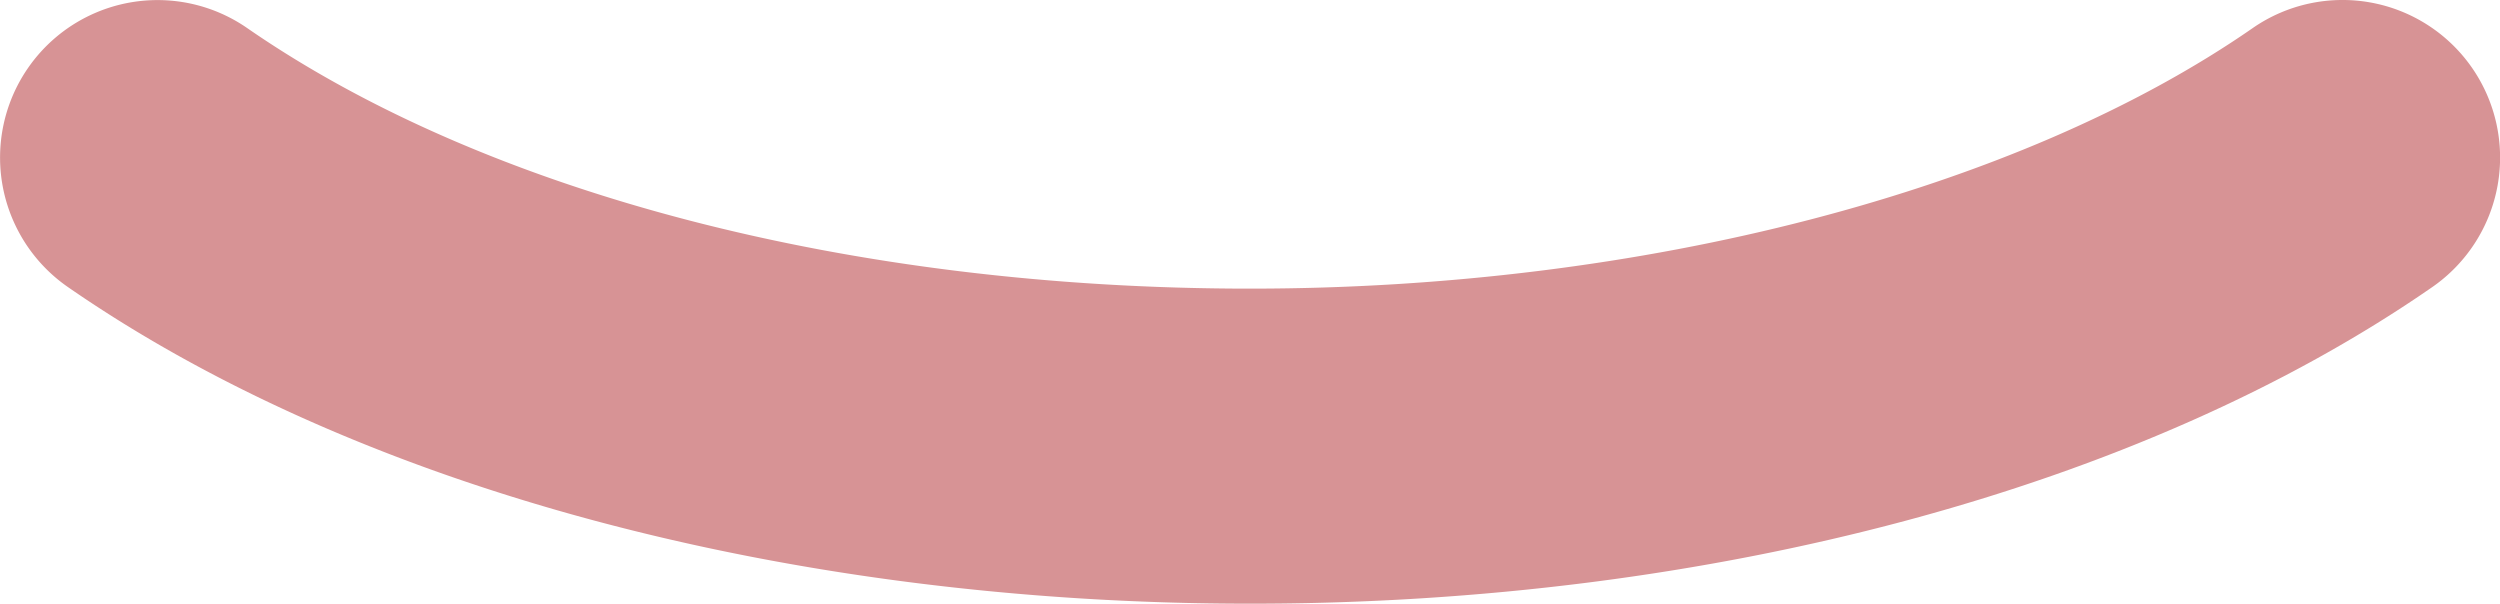
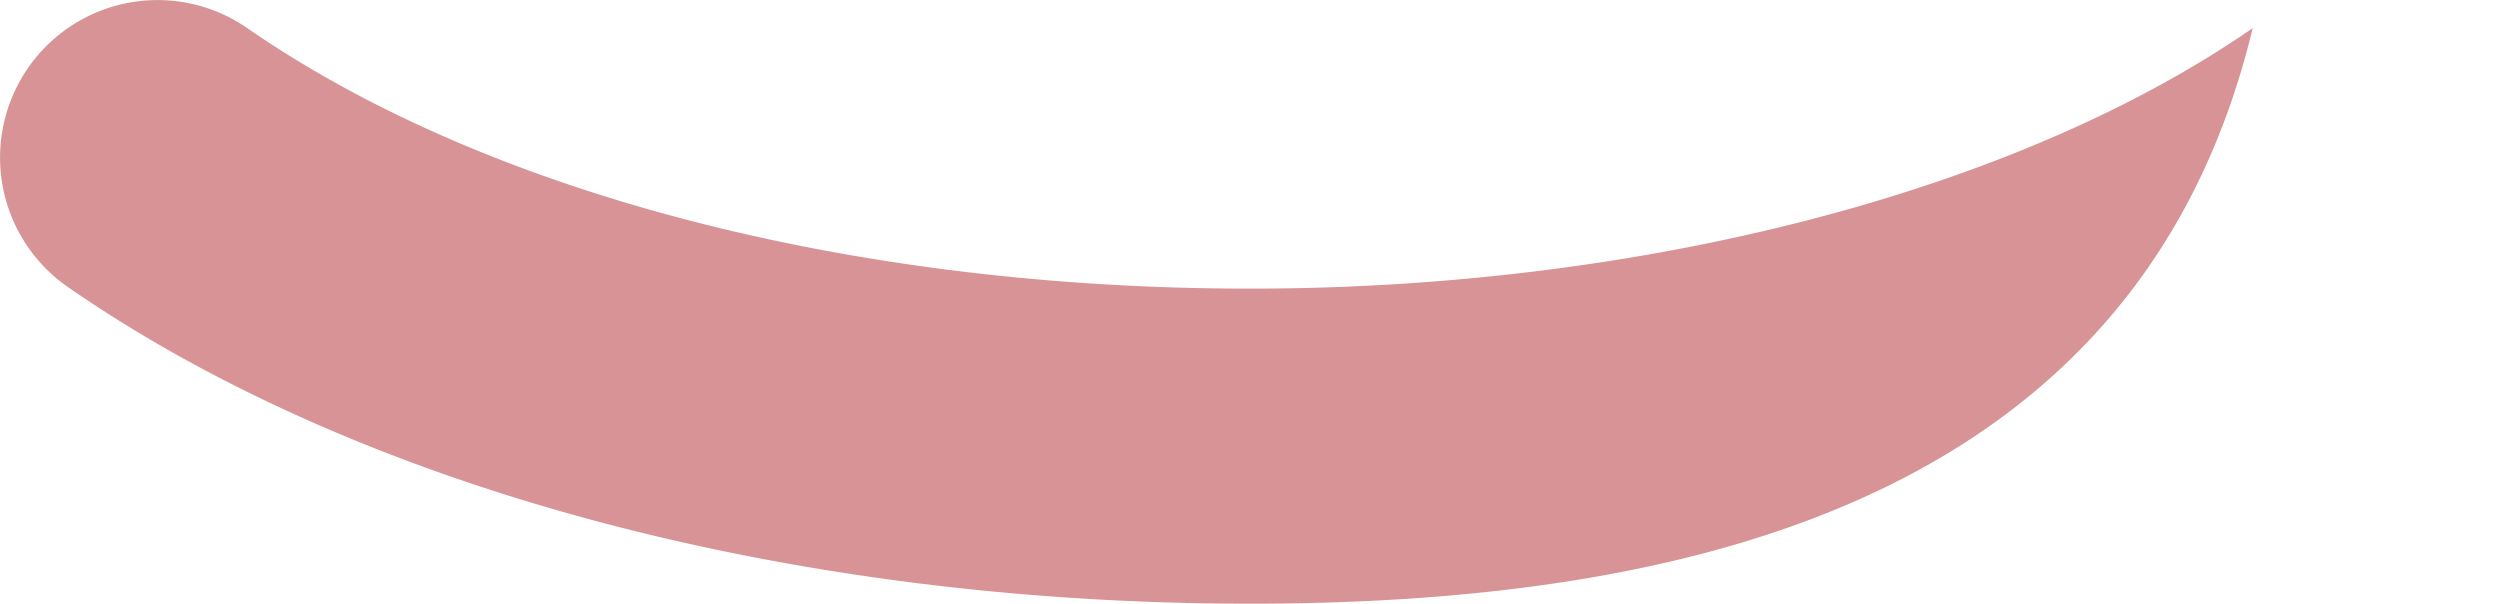
<svg xmlns="http://www.w3.org/2000/svg" width="211.202" height="51" viewBox="0 0 211.202 51">
  <g id="Groupe_79" data-name="Groupe 79" transform="translate(-415.497 -244.985)">
    <g id="Groupe_76" data-name="Groupe 76" transform="translate(415.497 244.985)">
-       <path id="Tracé_50" data-name="Tracé 50" d="M521.113,295.985c-38.9,0-75.312-9.741-99.878-26.749a13.3,13.3,0,1,1,15.145-21.879c20.229,13.987,51.118,22.012,84.734,22.012,33.138,0,64.812-8.224,84.694-22.012a13.312,13.312,0,0,1,15.172,21.879C596.438,286.244,560.04,295.985,521.113,295.985Z" transform="translate(-415.497 -244.985)" fill="#d79395" />
+       <path id="Tracé_50" data-name="Tracé 50" d="M521.113,295.985c-38.9,0-75.312-9.741-99.878-26.749a13.3,13.3,0,1,1,15.145-21.879c20.229,13.987,51.118,22.012,84.734,22.012,33.138,0,64.812-8.224,84.694-22.012C596.438,286.244,560.04,295.985,521.113,295.985Z" transform="translate(-415.497 -244.985)" fill="#d79395" />
    </g>
  </g>
</svg>